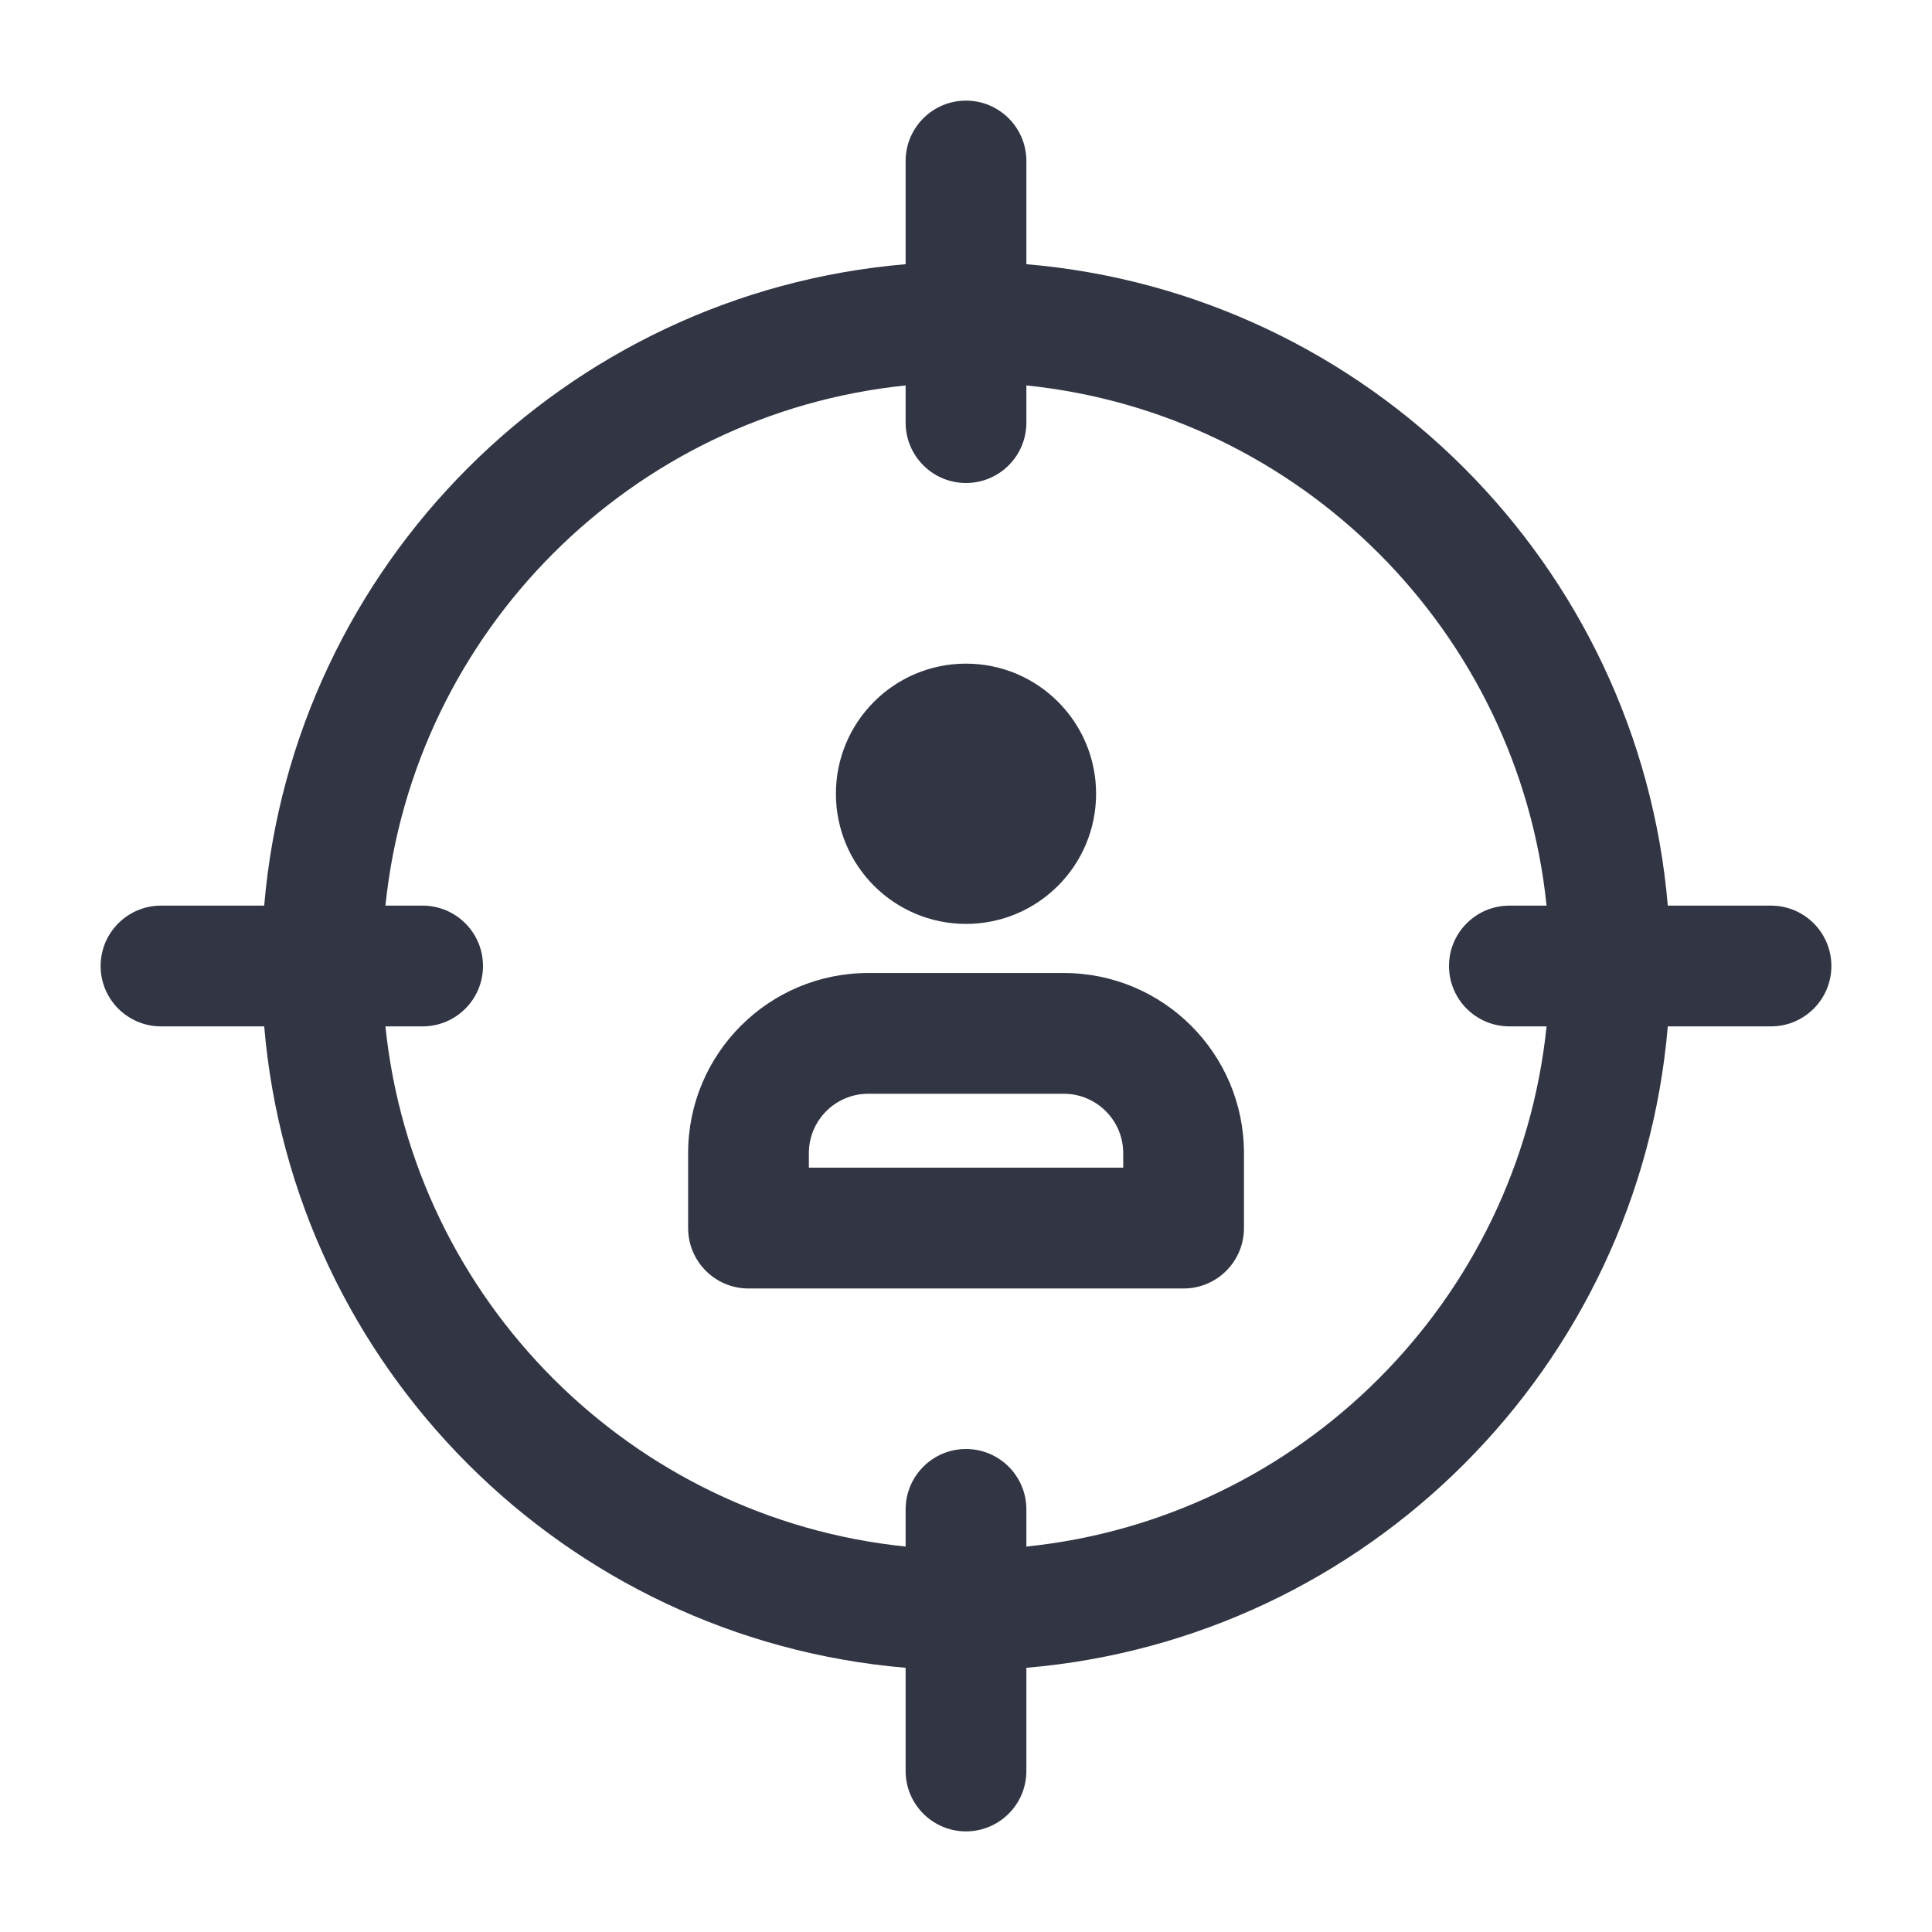
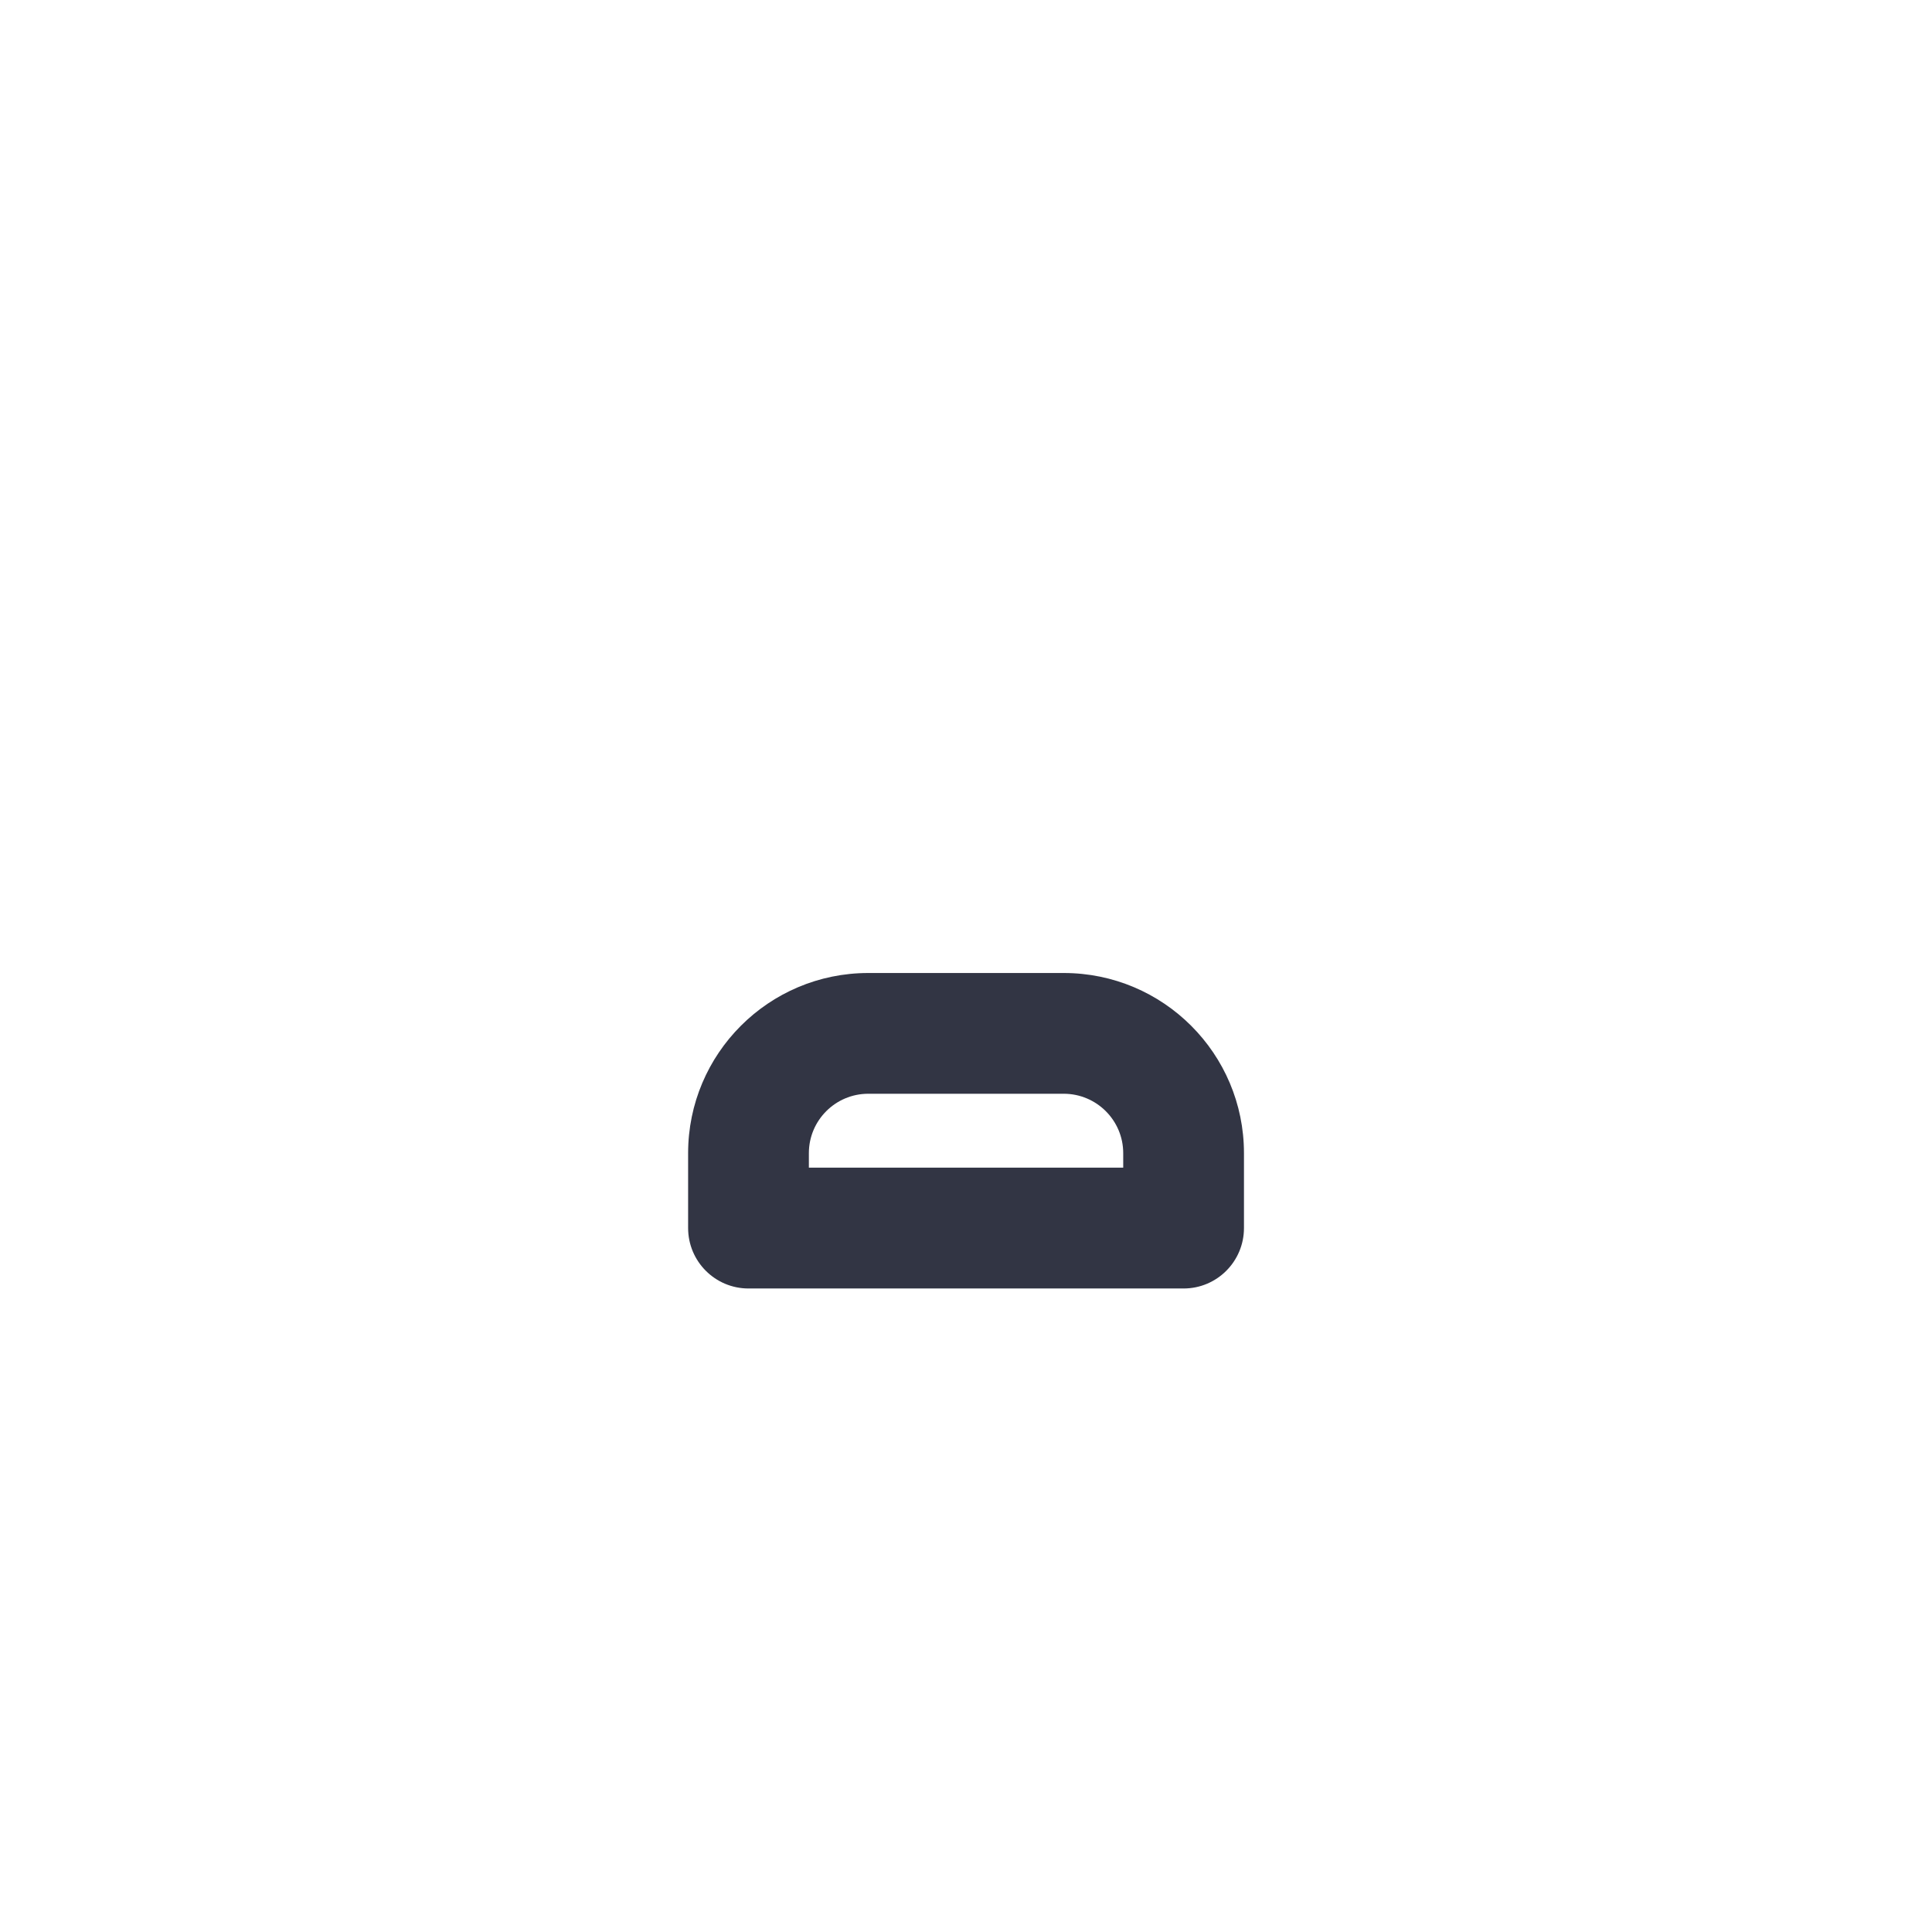
<svg xmlns="http://www.w3.org/2000/svg" width="24" height="24" viewBox="0 0 24 24" fill="none">
-   <path d="M10.384 9.86C10.384 8.968 11.107 8.244 12 8.244C12.893 8.244 13.616 8.968 13.616 9.86C13.616 10.753 12.893 11.477 12 11.477C11.107 11.477 10.384 10.753 10.384 9.86Z" fill="#323544" />
-   <path d="M10.786 12.087C9.55 12.087 8.548 13.089 8.548 14.325V15.255C8.548 15.67 8.884 16.006 9.298 16.006H14.703C15.117 16.006 15.453 15.67 15.453 15.255V14.325C15.453 13.089 14.451 12.087 13.214 12.087H10.786ZM10.048 14.325C10.048 13.918 10.378 13.587 10.786 13.587H13.214C13.622 13.587 13.953 13.918 13.953 14.325V14.505H10.048V14.325Z" fill="#323544" />
-   <path d="M12.75 2C12.75 1.586 12.414 1.25 12 1.25C11.586 1.25 11.25 1.586 11.25 2V3.282C7.016 3.641 3.641 7.016 3.282 11.25H2C1.586 11.25 1.25 11.586 1.25 12C1.25 12.414 1.586 12.75 2 12.75H3.282C3.641 16.984 7.016 20.359 11.25 20.718V22C11.25 22.414 11.586 22.75 12 22.75C12.414 22.75 12.75 22.414 12.75 22V20.718C16.984 20.359 20.359 16.984 20.718 12.75H22C22.414 12.75 22.75 12.414 22.75 12C22.75 11.586 22.414 11.25 22 11.25H20.718C20.359 7.016 16.984 3.641 12.75 3.282V2ZM5.25 12.75C5.664 12.75 6 12.414 6 12C6 11.586 5.664 11.25 5.25 11.25H4.788C5.138 7.845 7.845 5.138 11.25 4.788V5.25C11.25 5.664 11.586 6 12 6C12.414 6 12.75 5.664 12.75 5.25V4.788C16.155 5.138 18.862 7.845 19.212 11.25H18.75C18.336 11.25 18 11.586 18 12C18 12.414 18.336 12.75 18.75 12.75H19.212C18.862 16.155 16.155 18.862 12.75 19.212V18.75C12.75 18.336 12.414 18 12 18C11.586 18 11.25 18.336 11.25 18.75V19.212C7.845 18.862 5.138 16.155 4.788 12.75H5.25Z" fill="#323544" />
+   <path d="M10.786 12.087C9.55 12.087 8.548 13.089 8.548 14.325V15.255C8.548 15.67 8.884 16.006 9.298 16.006H14.703C15.117 16.006 15.453 15.67 15.453 15.255V14.325C15.453 13.089 14.451 12.087 13.214 12.087ZM10.048 14.325C10.048 13.918 10.378 13.587 10.786 13.587H13.214C13.622 13.587 13.953 13.918 13.953 14.325V14.505H10.048V14.325Z" fill="#323544" />
</svg>